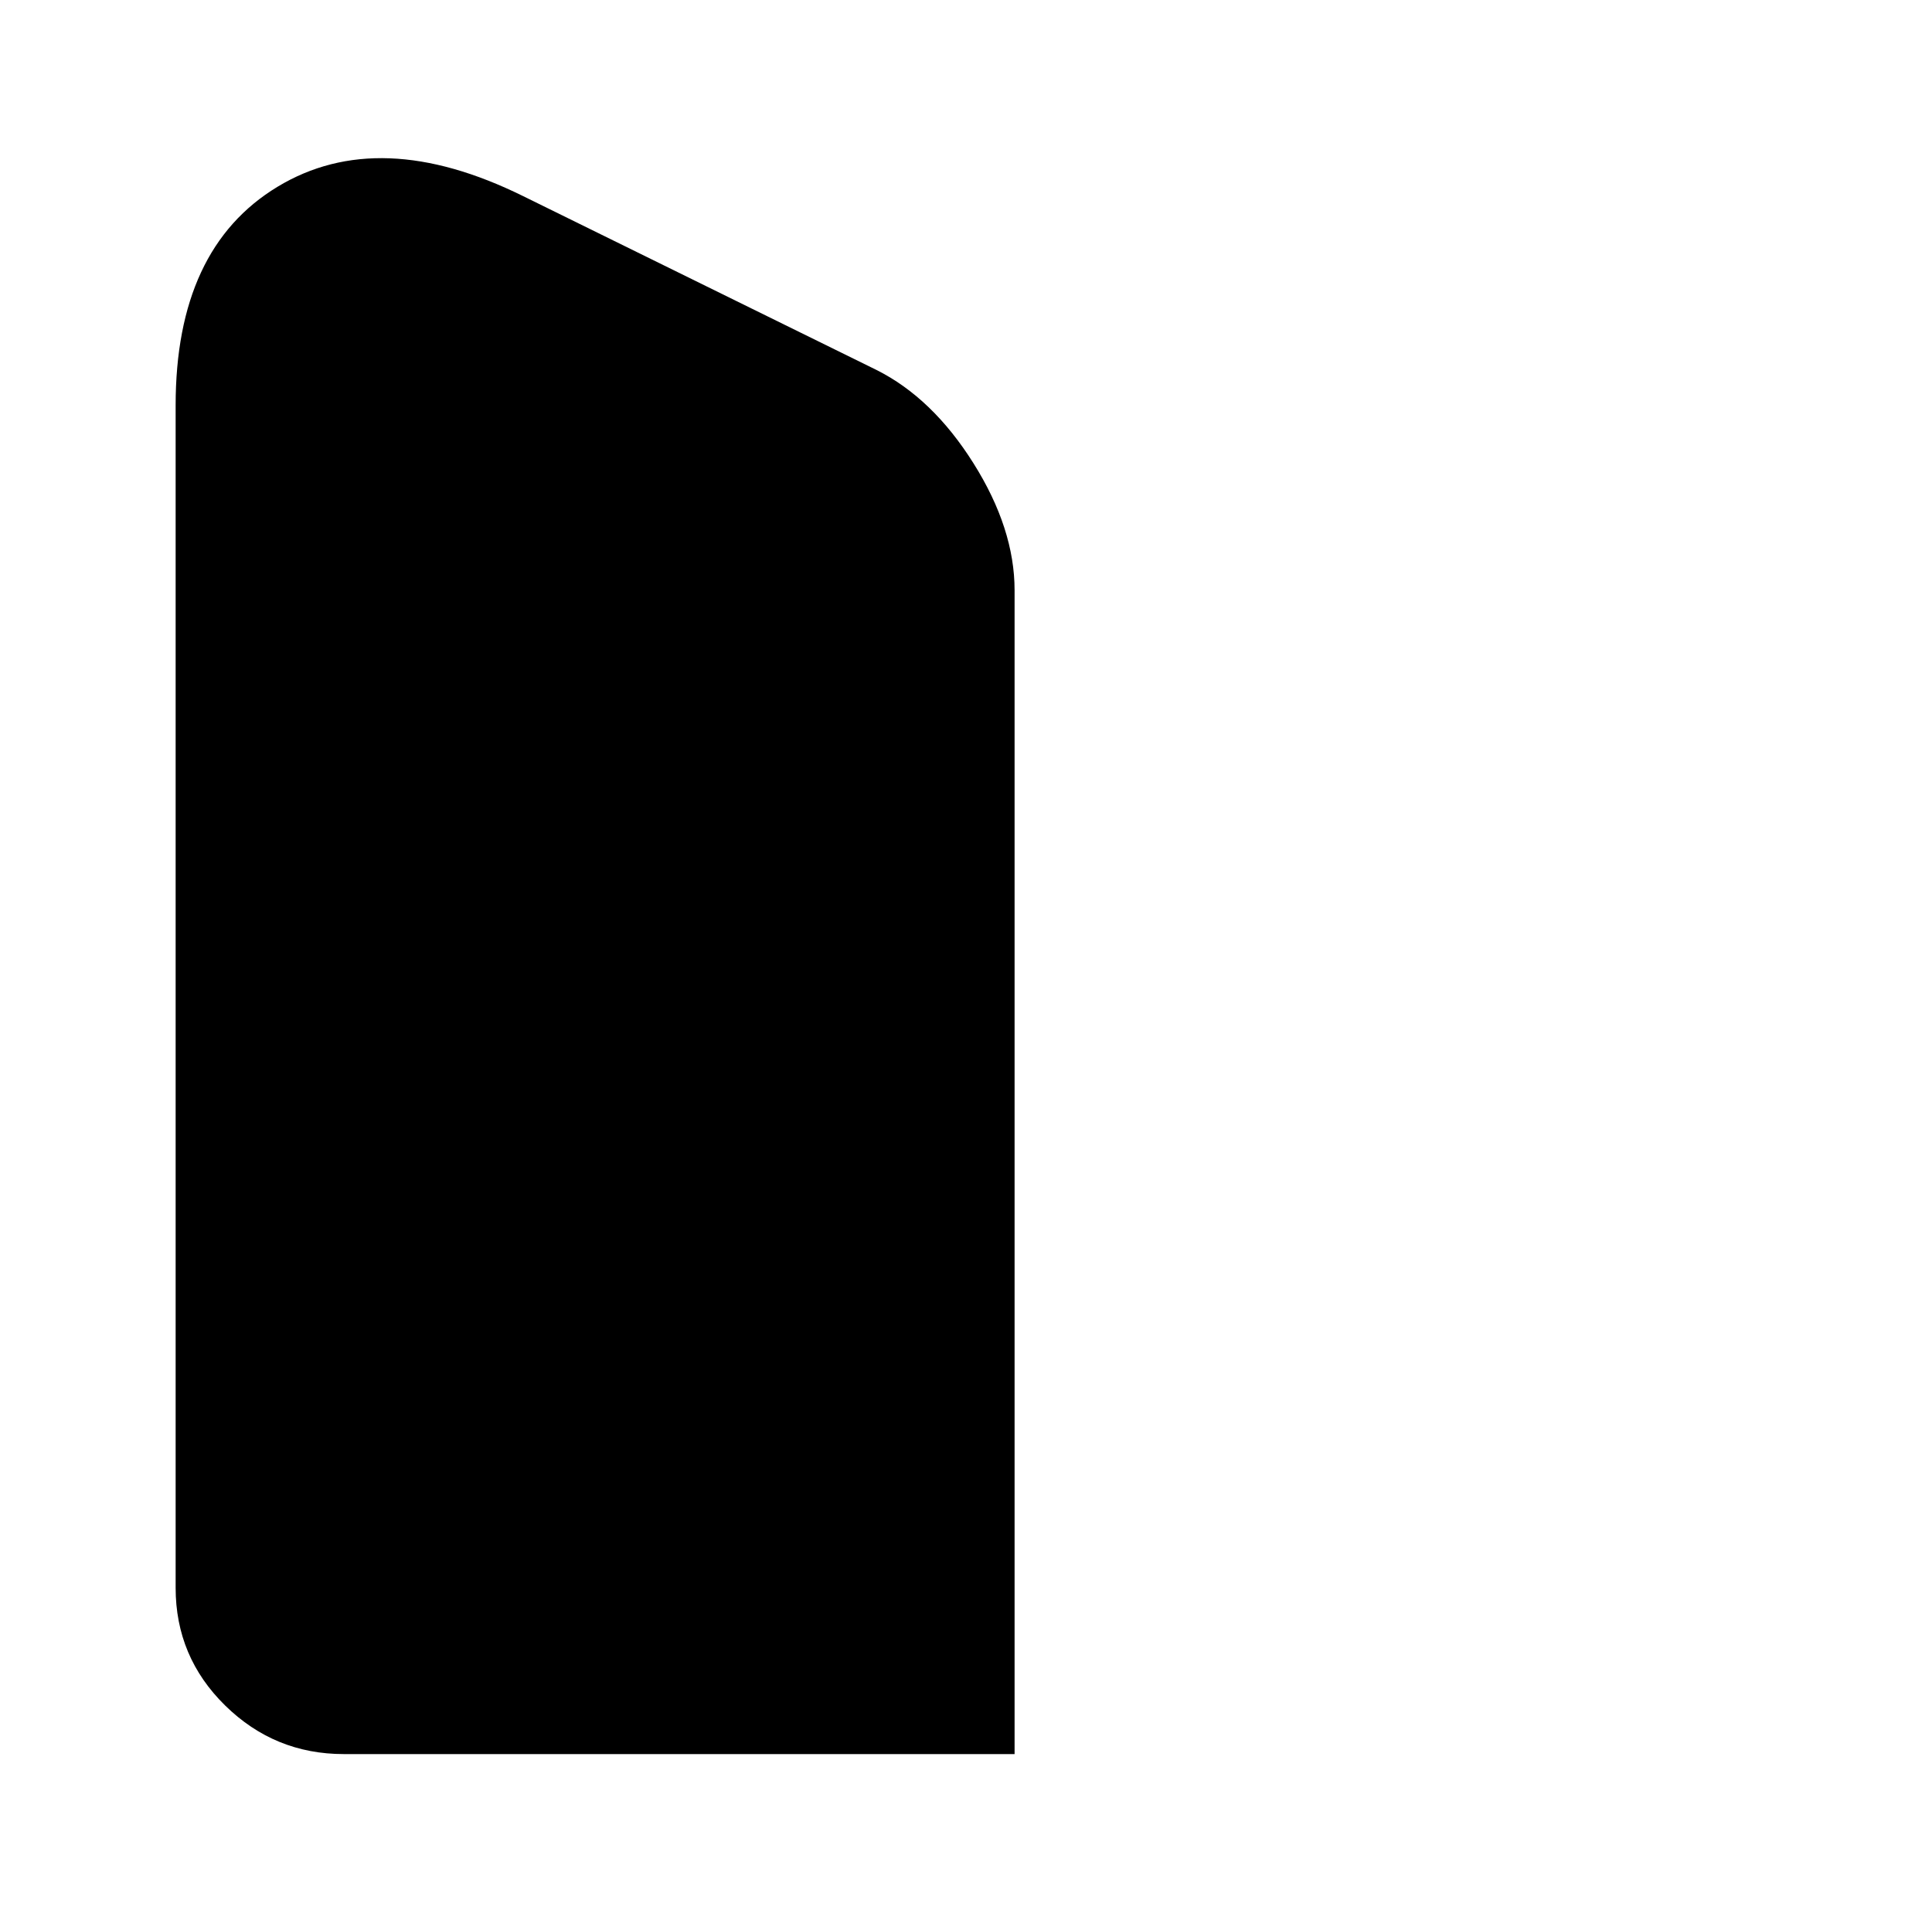
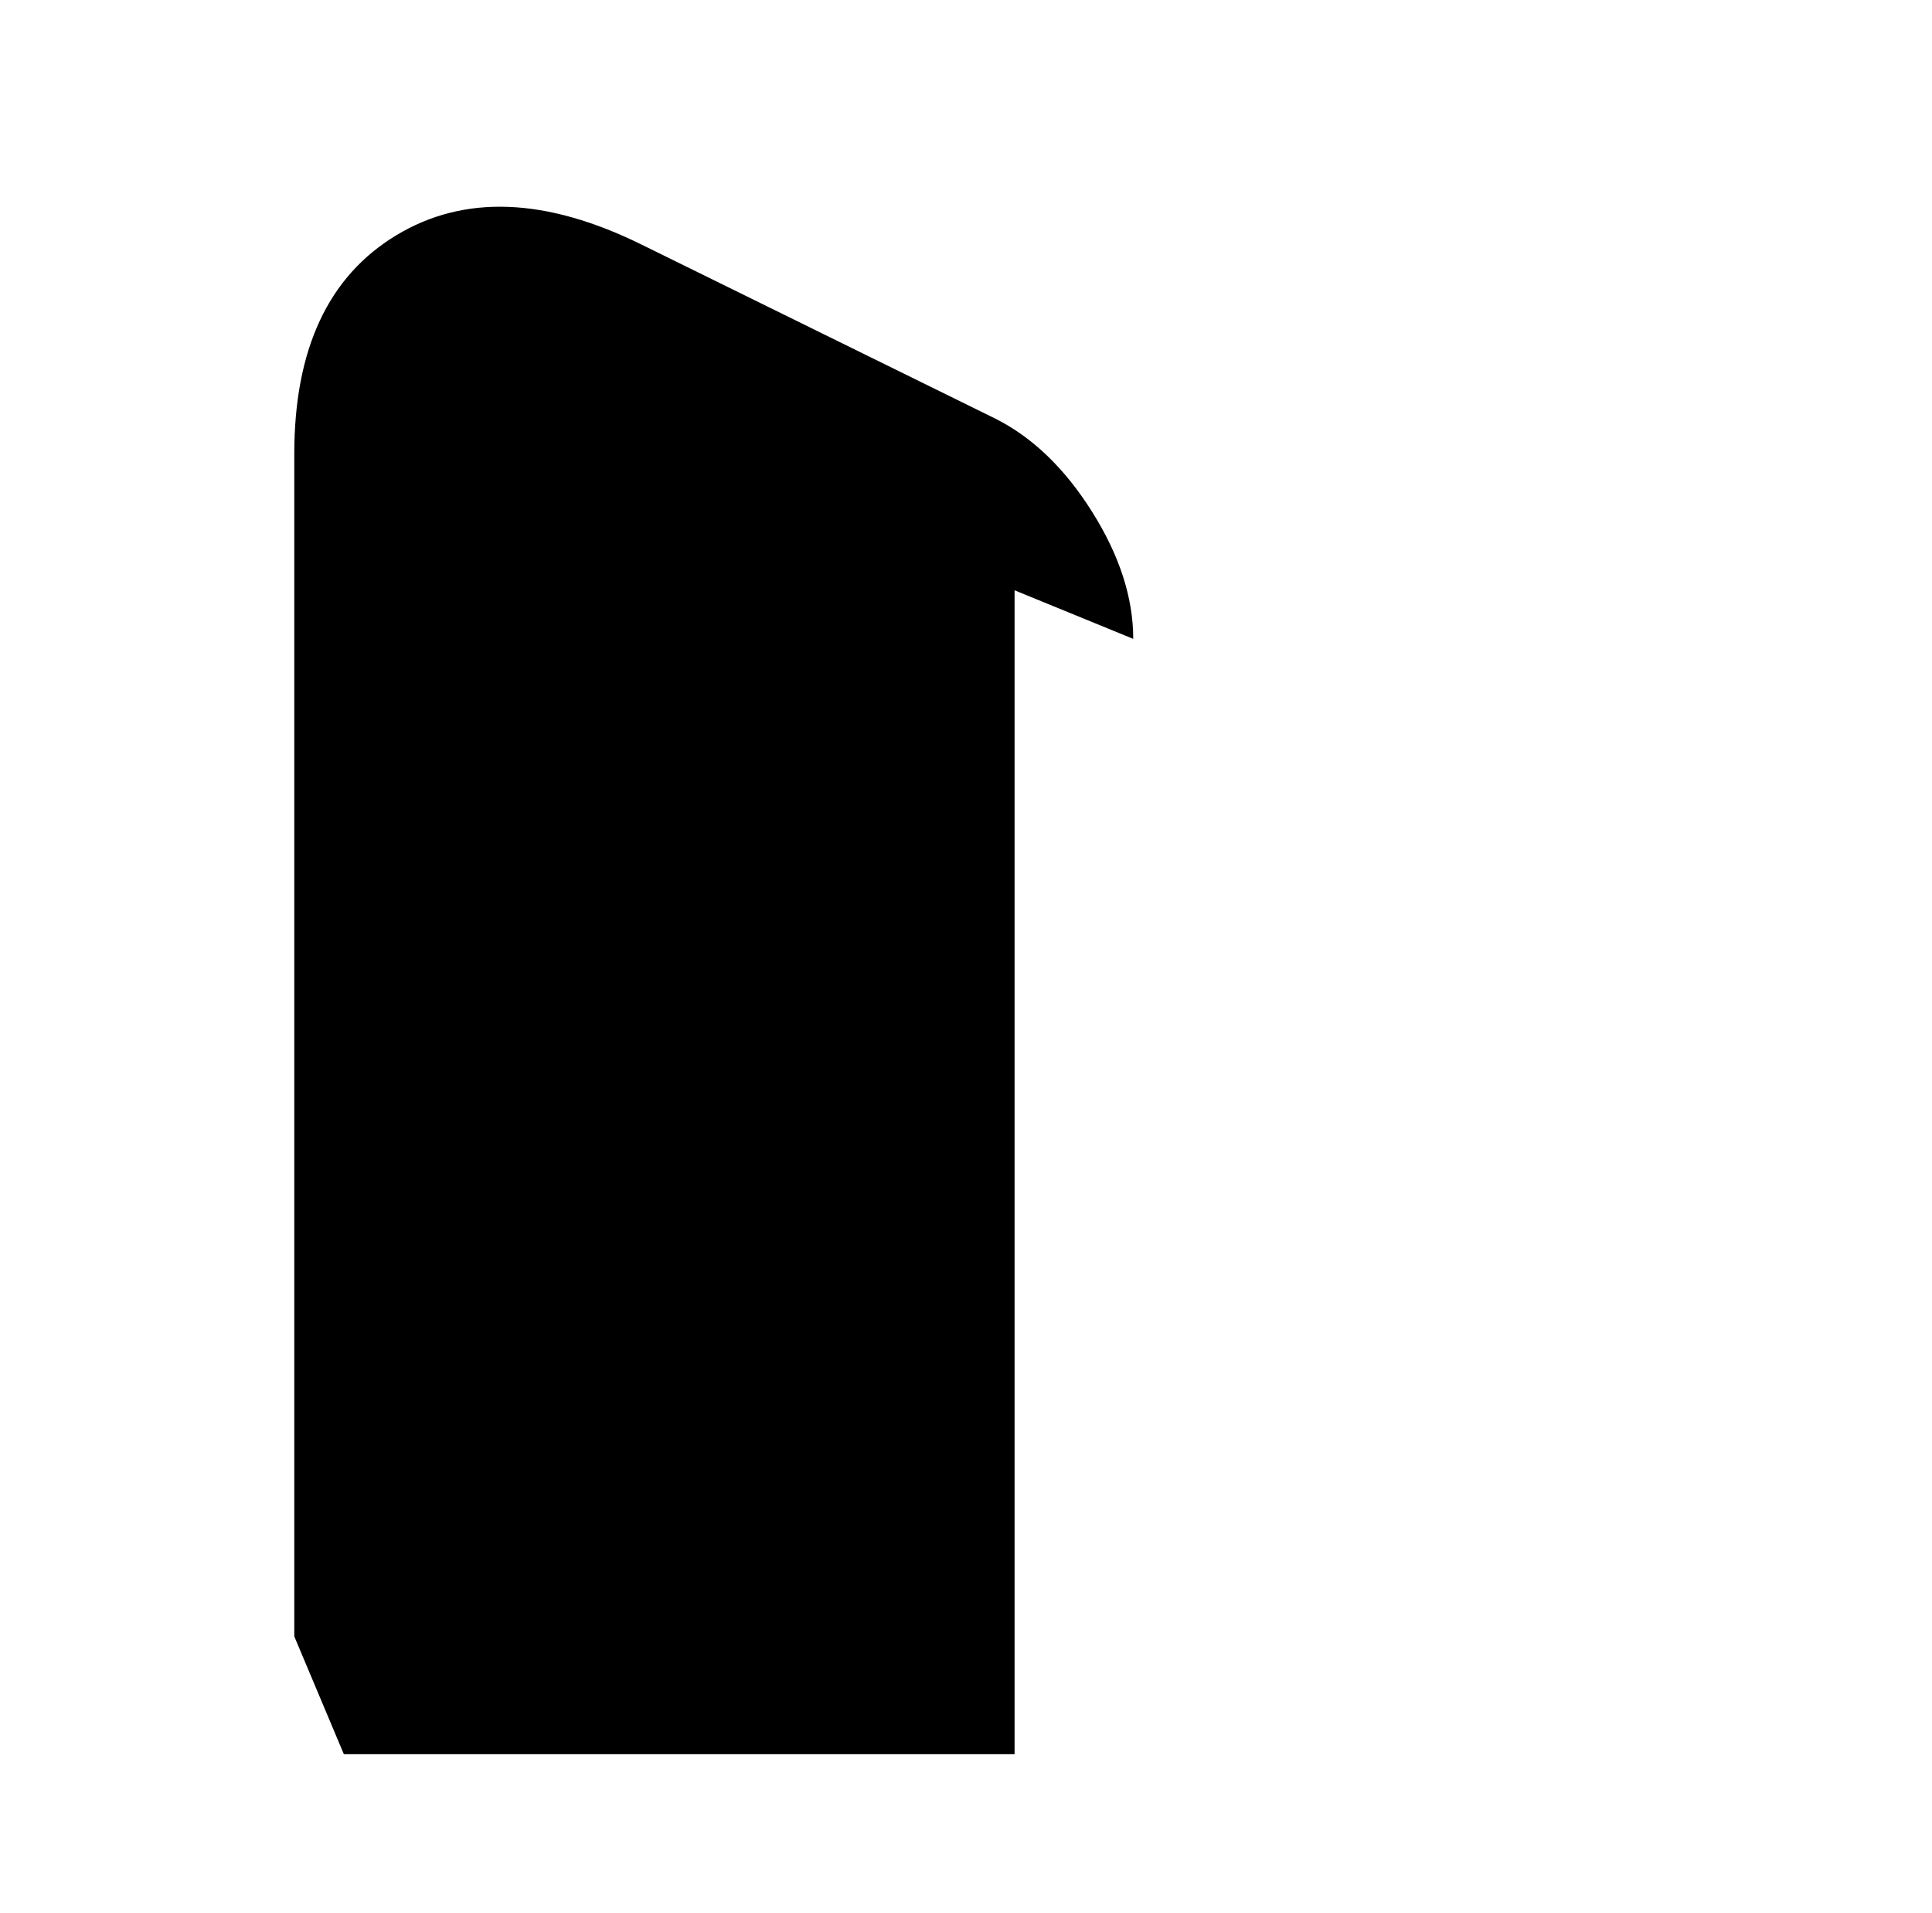
<svg xmlns="http://www.w3.org/2000/svg" version="1.1" viewBox="-10 0 1034 1024">
-   <path fill="currentColor" d="M533 316v623h-359q-37 0 -63.5 -26t-26.5 -63v-633q0 -84 54.5 -117t131.5 5l189 93q30 15 52 50t22 68v0z" />
+   <path fill="currentColor" d="M533 316v623h-359t-26.5 -63v-633q0 -84 54.5 -117t131.5 5l189 93q30 15 52 50t22 68v0z" />
</svg>